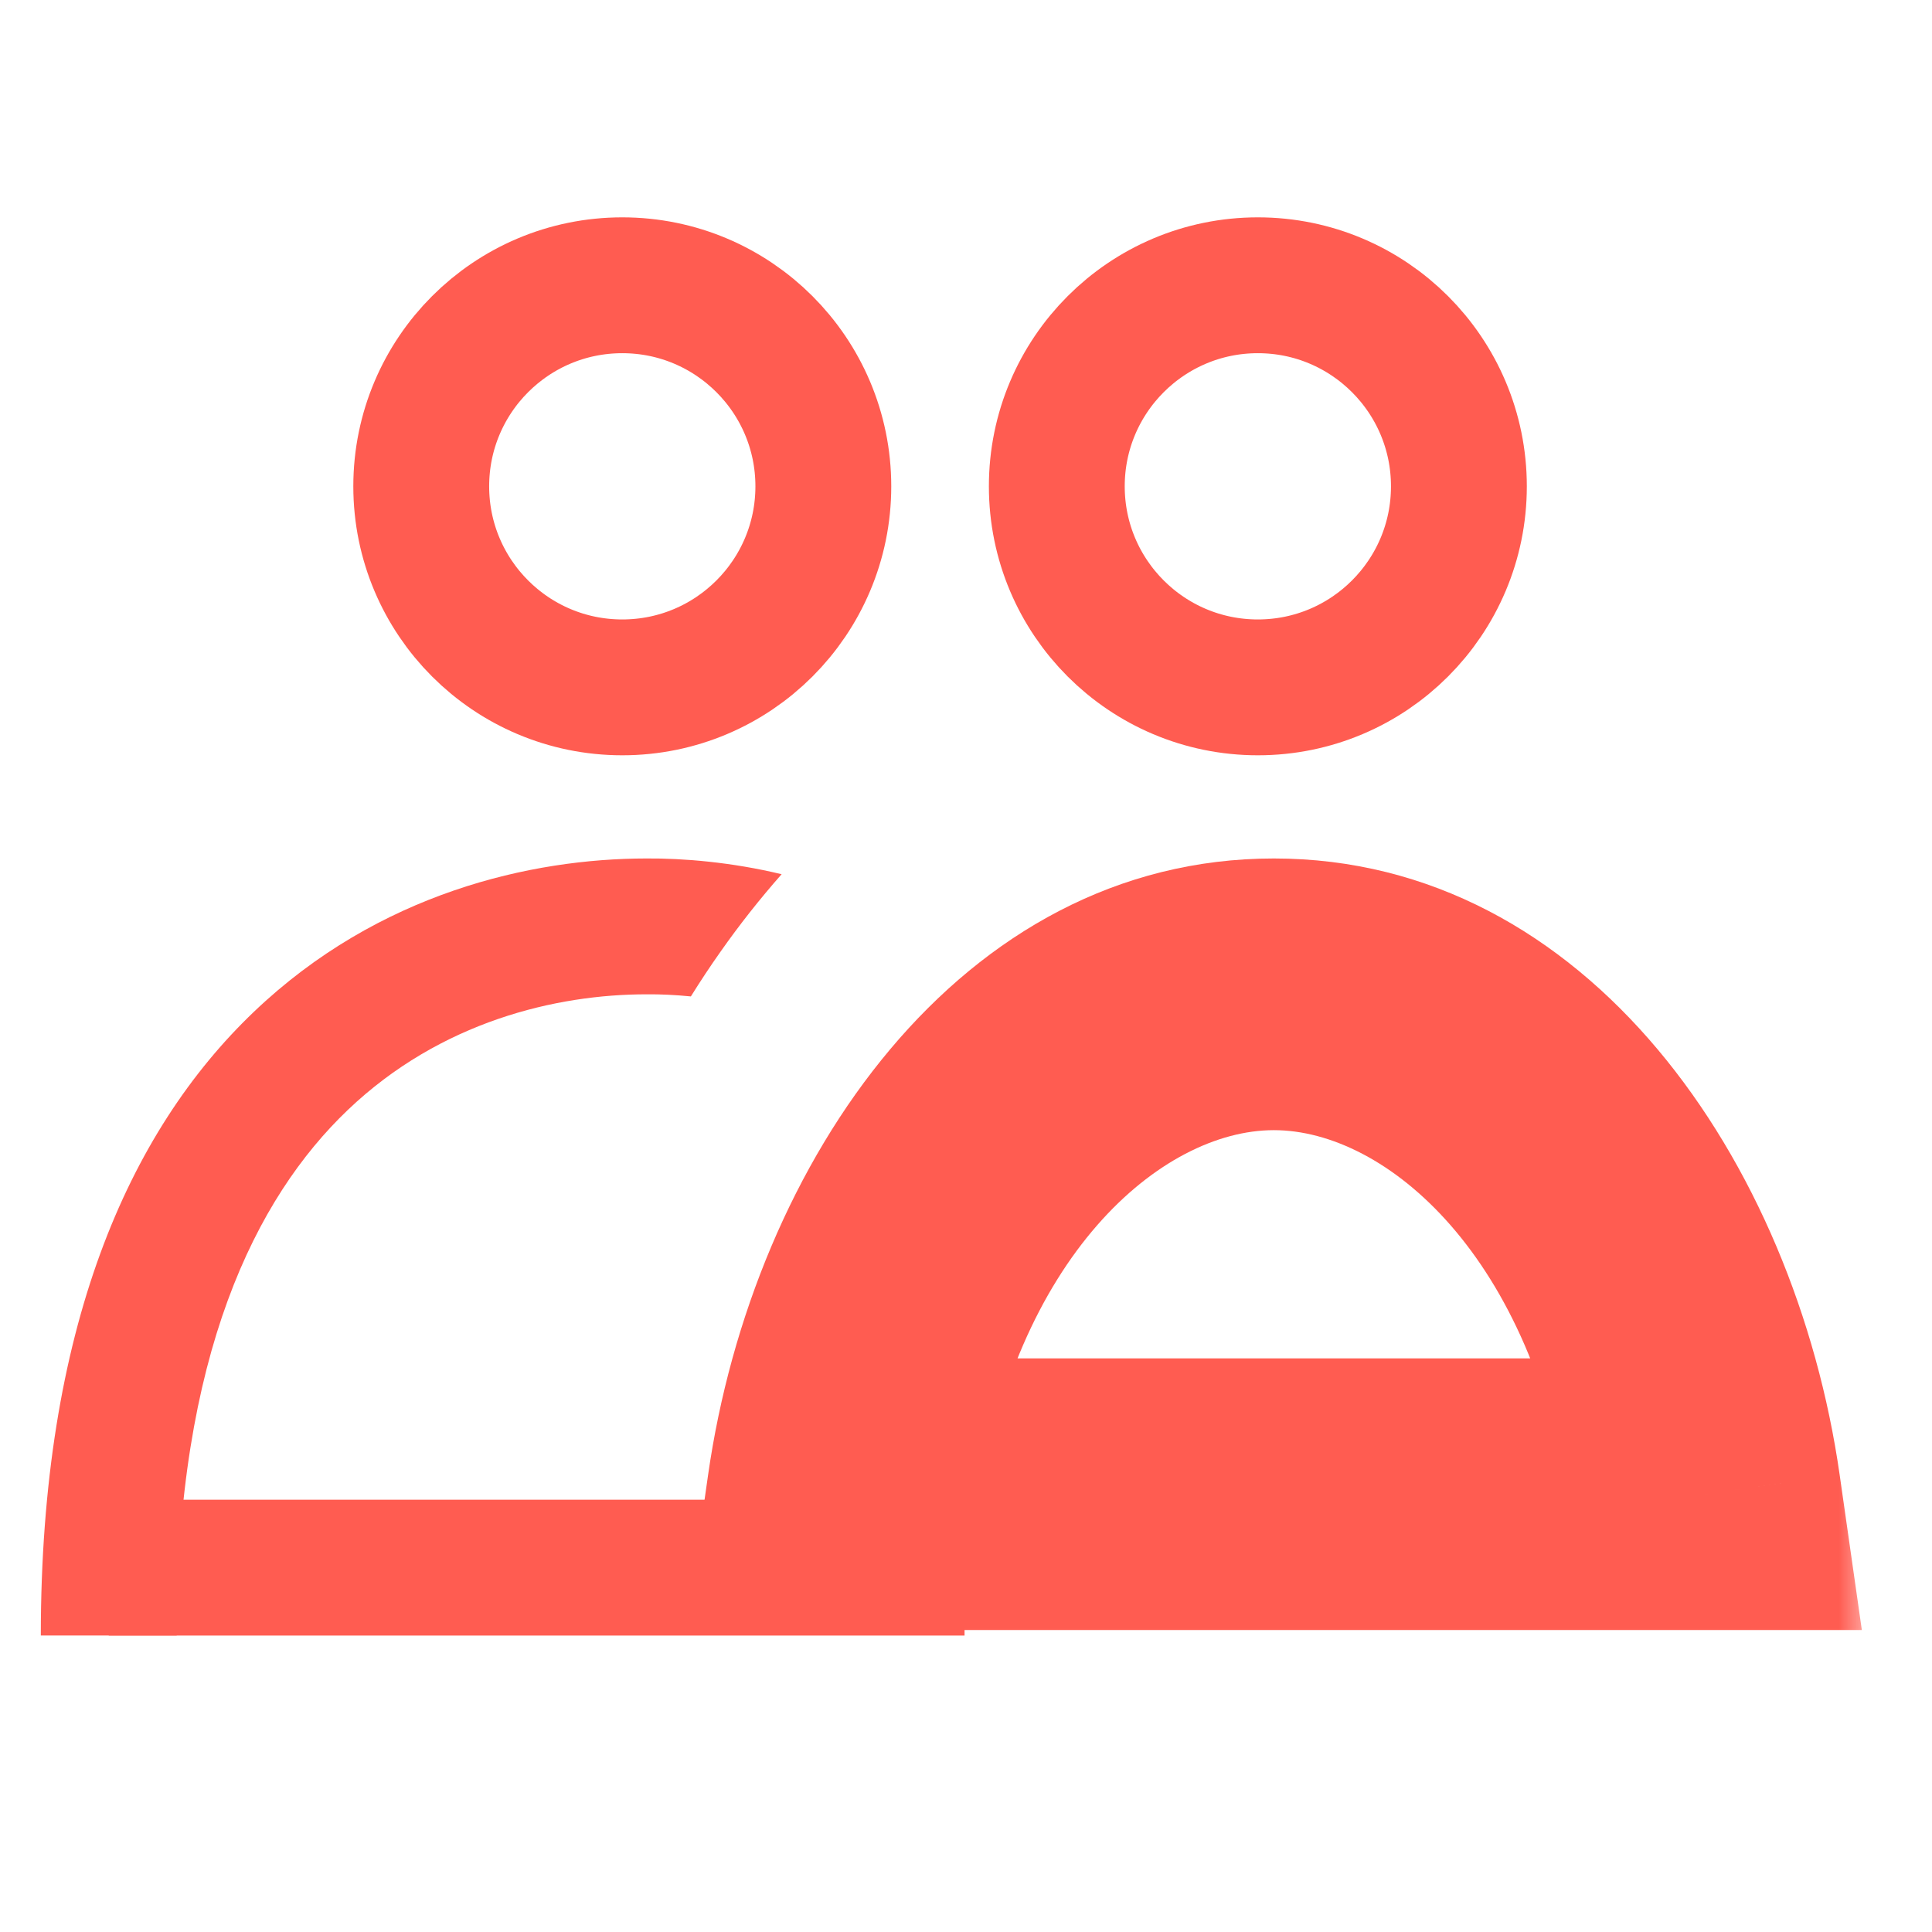
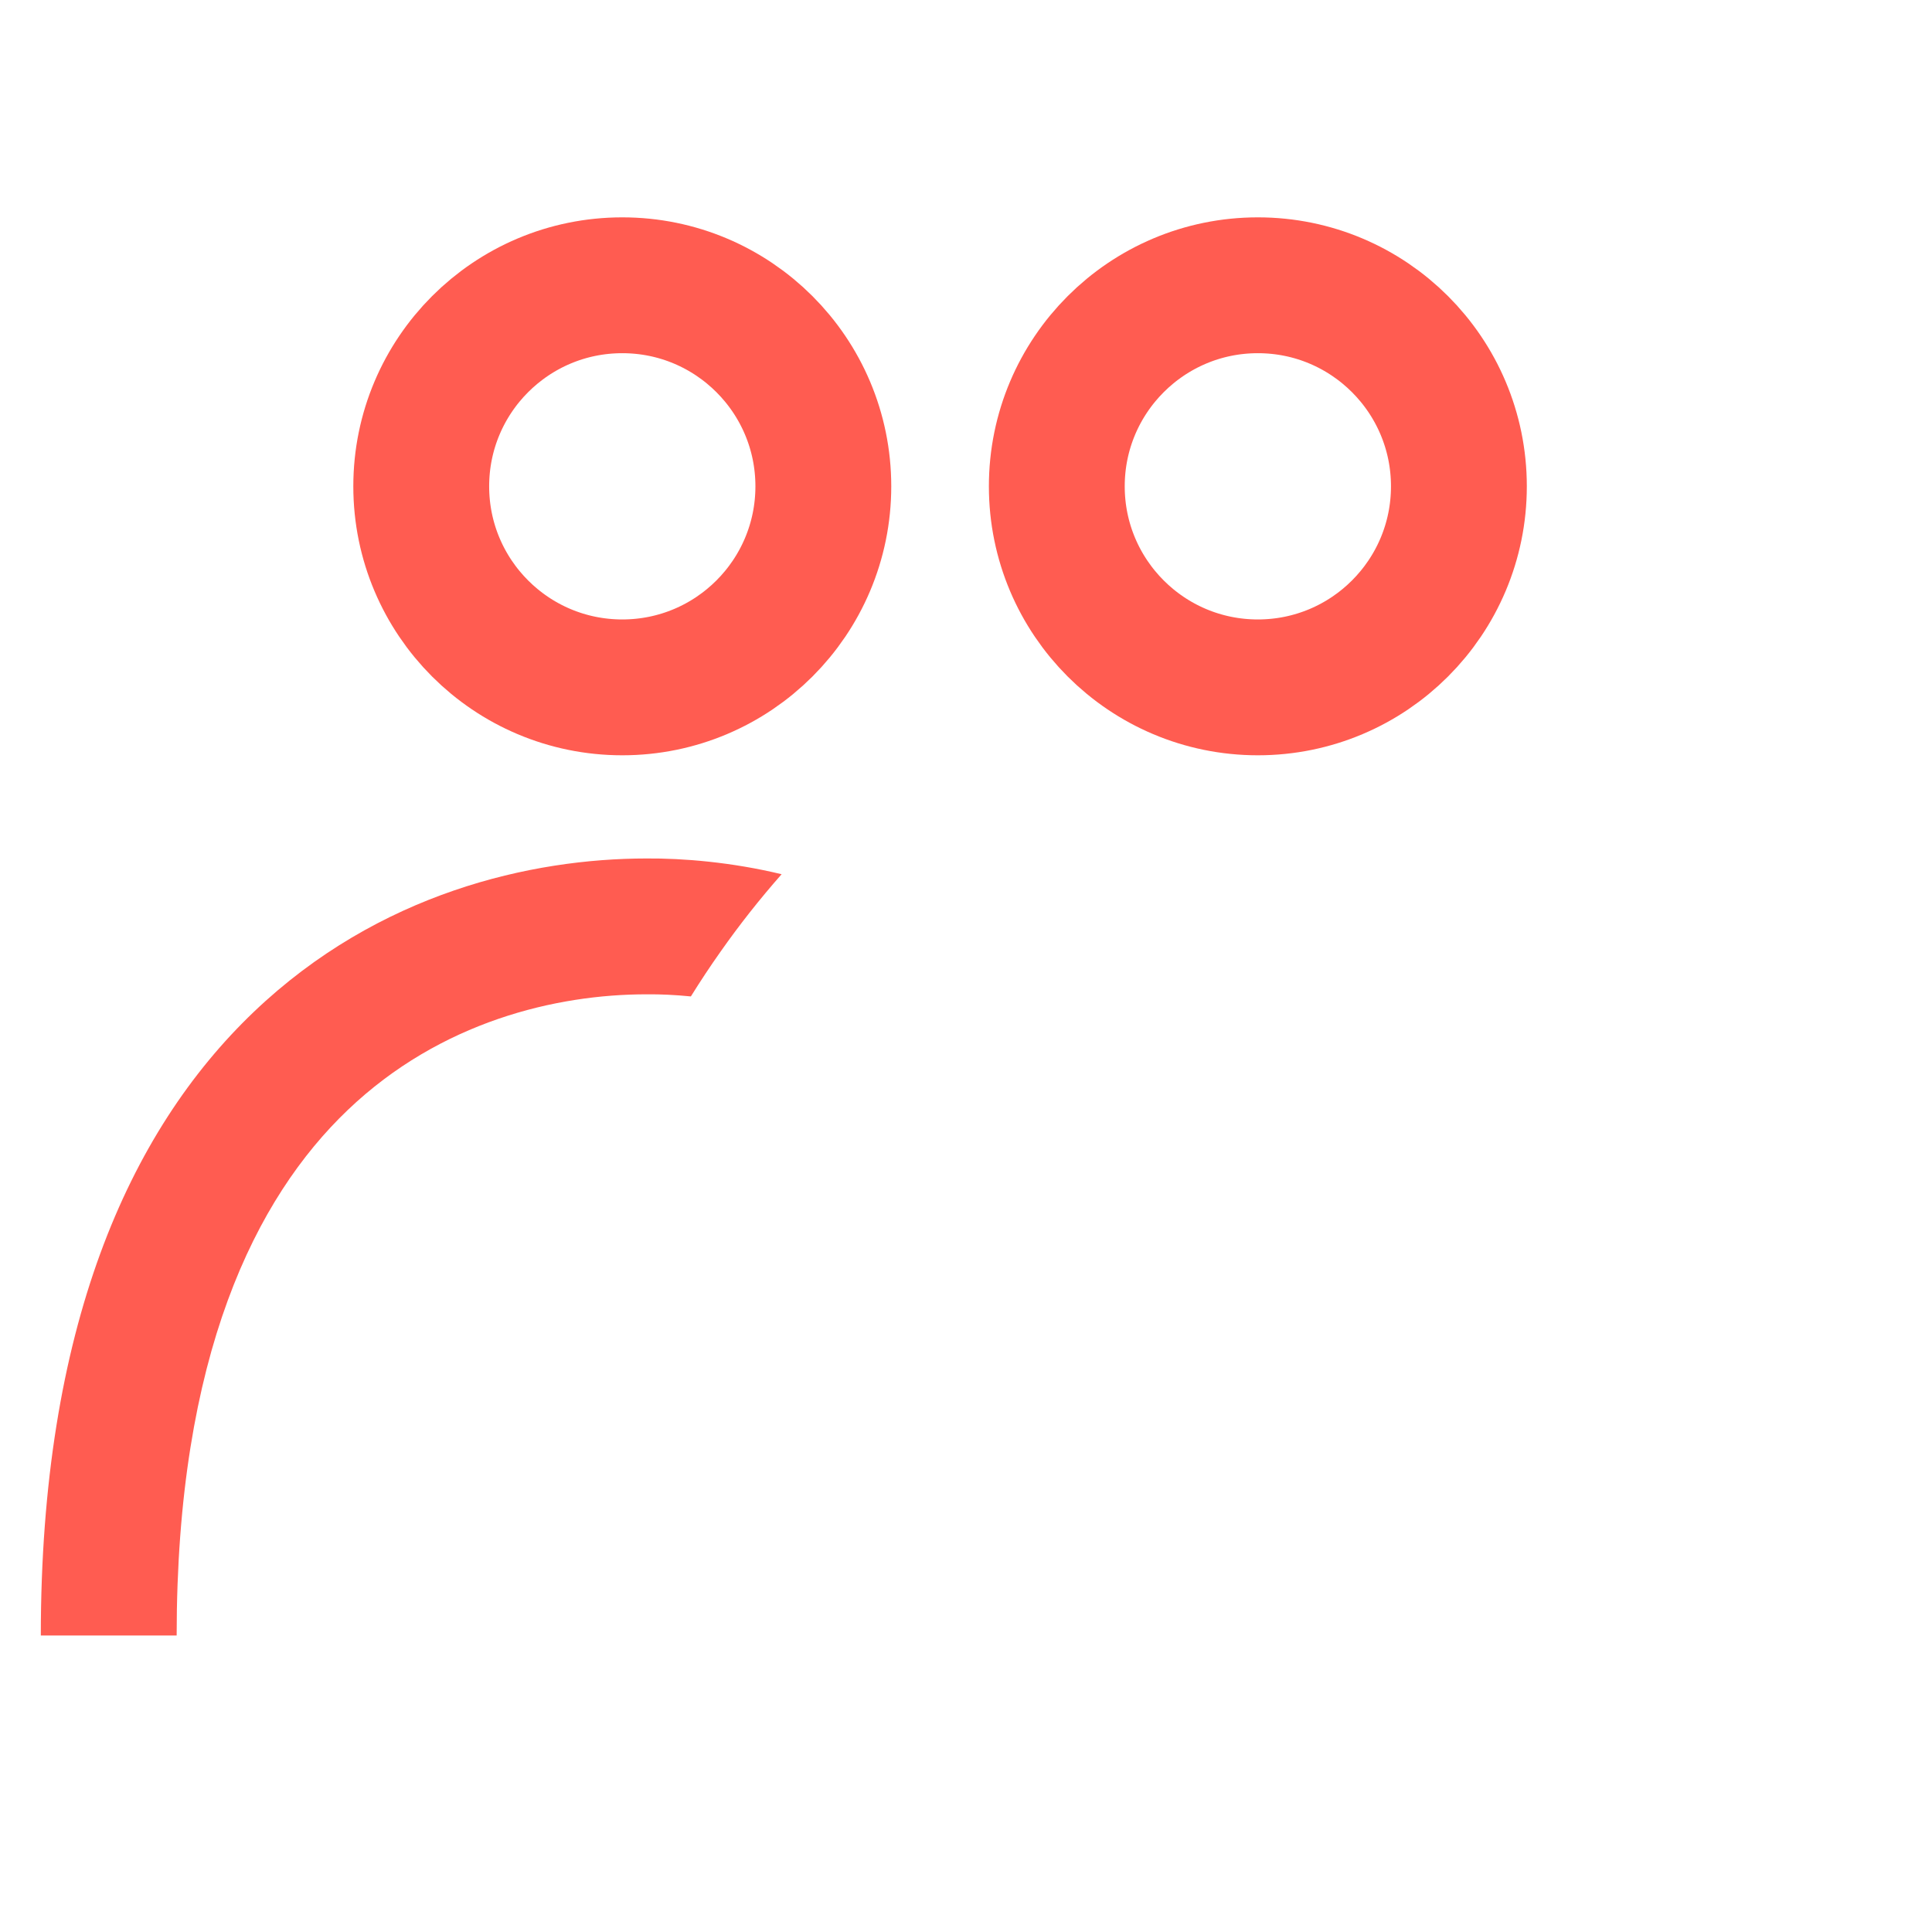
<svg xmlns="http://www.w3.org/2000/svg" width="32" height="32" viewBox="0 0 32 32" fill="none">
-   <path d="M1.801 25.965H15.976" stroke="#FF5C51" stroke-width="2.25" />
  <path fill-rule="evenodd" clip-rule="evenodd" d="M12.946 14.48C12.119 14.28 11.31 14.214 10.706 14.219C8.806 14.22 6.272 14.786 4.206 16.758C2.122 18.747 0.676 22.014 0.676 27.089H2.926C2.926 22.444 4.238 19.838 5.76 18.385C7.299 16.916 9.217 16.469 10.711 16.469V16.469L10.721 16.469C10.936 16.467 11.182 16.478 11.443 16.504C11.601 16.25 11.765 16.002 11.937 15.759C12.244 15.322 12.581 14.894 12.946 14.48Z" fill="#FF5C51" />
  <path d="M24.164 8.055C24.164 9.894 22.673 11.385 20.834 11.385C18.995 11.385 17.504 9.894 17.504 8.055C17.504 6.216 18.995 4.725 20.834 4.725C22.673 4.725 24.164 6.216 24.164 8.055Z" stroke="#FF5C51" stroke-width="2.25" />
  <path d="M13.637 8.055C13.637 9.894 12.146 11.385 10.307 11.385C8.467 11.385 6.977 9.894 6.977 8.055C6.977 6.216 8.467 4.725 10.307 4.725C12.146 4.725 13.637 6.216 13.637 8.055Z" stroke="#FF5C51" stroke-width="2.25" />
  <mask id="path-5-outside-1_1787_10551" maskUnits="userSpaceOnUse" x="10.955" y="13.469" width="20" height="14" fill="black">
    <rect fill="white" x="10.955" y="13.469" width="20" height="14" />
    <path fill-rule="evenodd" clip-rule="evenodd" d="M13.955 24.749H28.244C27.568 20.025 24.626 16.469 21.099 16.469C17.572 16.469 14.63 20.025 13.955 24.749Z" />
  </mask>
-   <path d="M13.955 24.749L11.728 24.431L11.361 26.999H13.955V24.749ZM28.244 24.749V26.999H30.838L30.471 24.431L28.244 24.749ZM13.955 26.999H28.244V22.499H13.955V26.999ZM21.099 18.719C22.963 18.719 25.408 20.81 26.016 25.067L30.471 24.431C29.729 19.239 26.29 14.219 21.099 14.219V18.719ZM16.182 25.067C16.791 20.81 19.236 18.719 21.099 18.719V14.219C15.909 14.219 12.47 19.239 11.728 24.431L16.182 25.067Z" fill="#FF5C51" mask="url(#path-5-outside-1_1787_10551)" />
</svg>